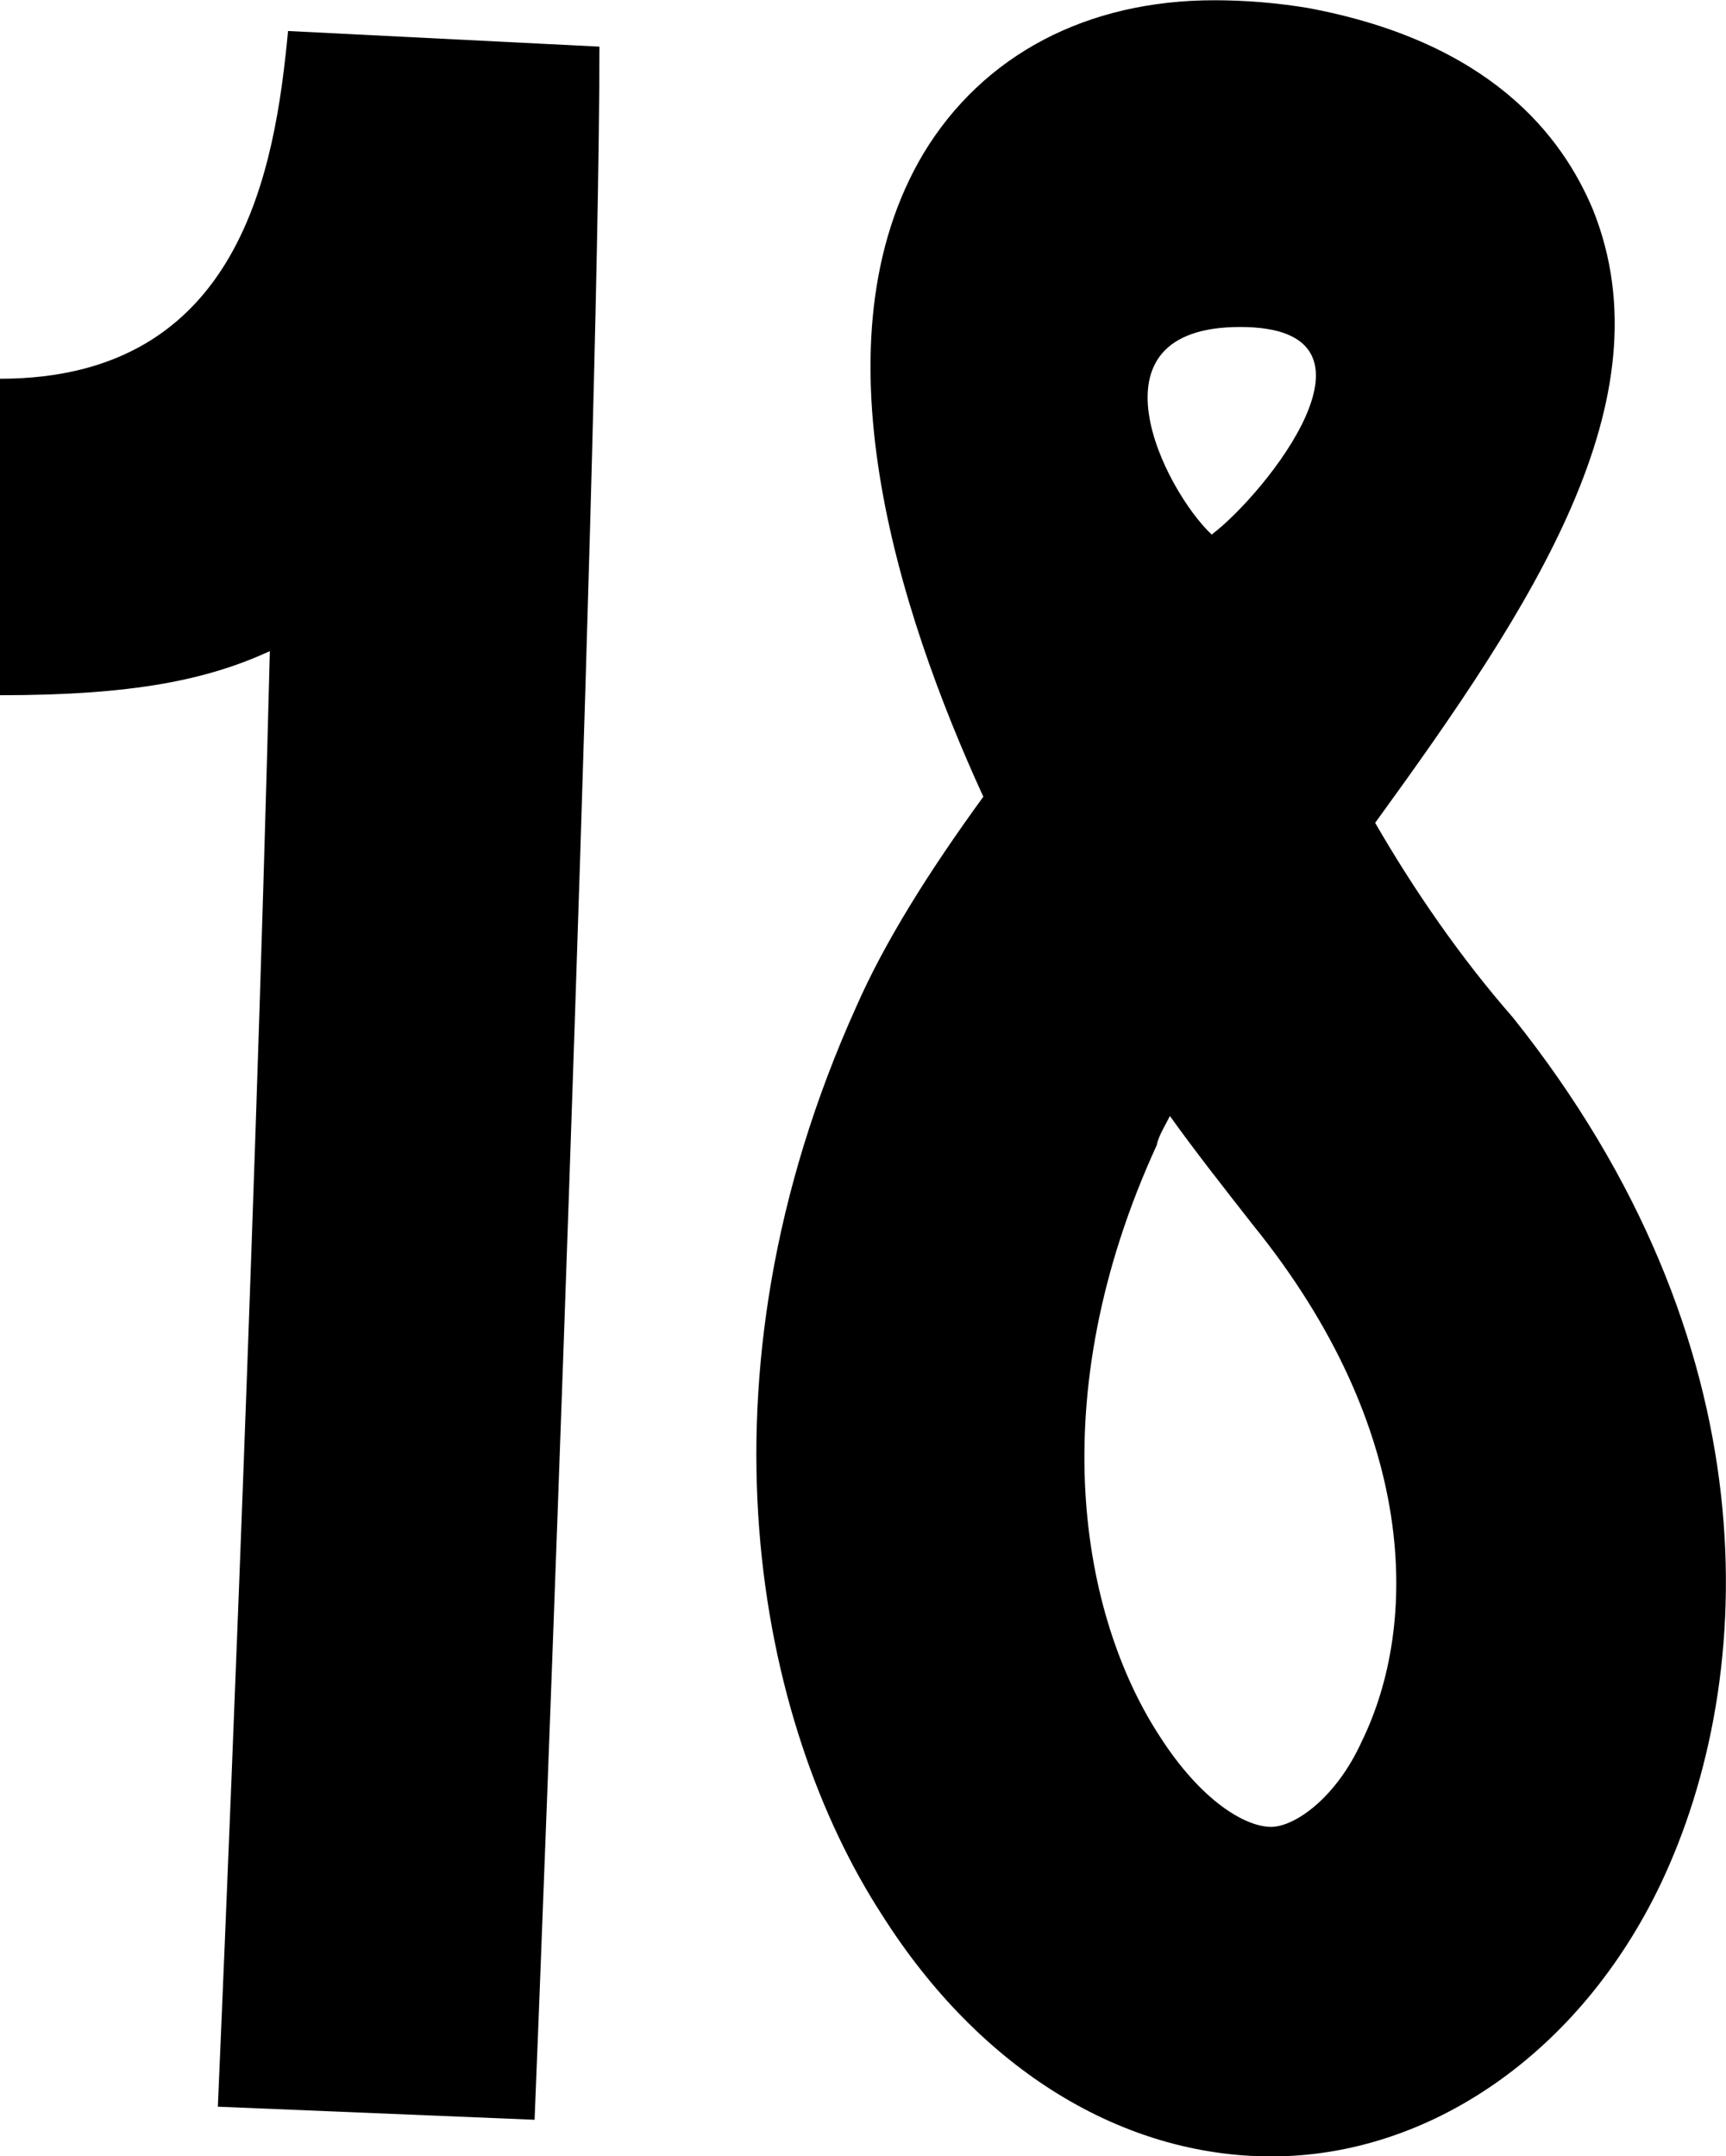
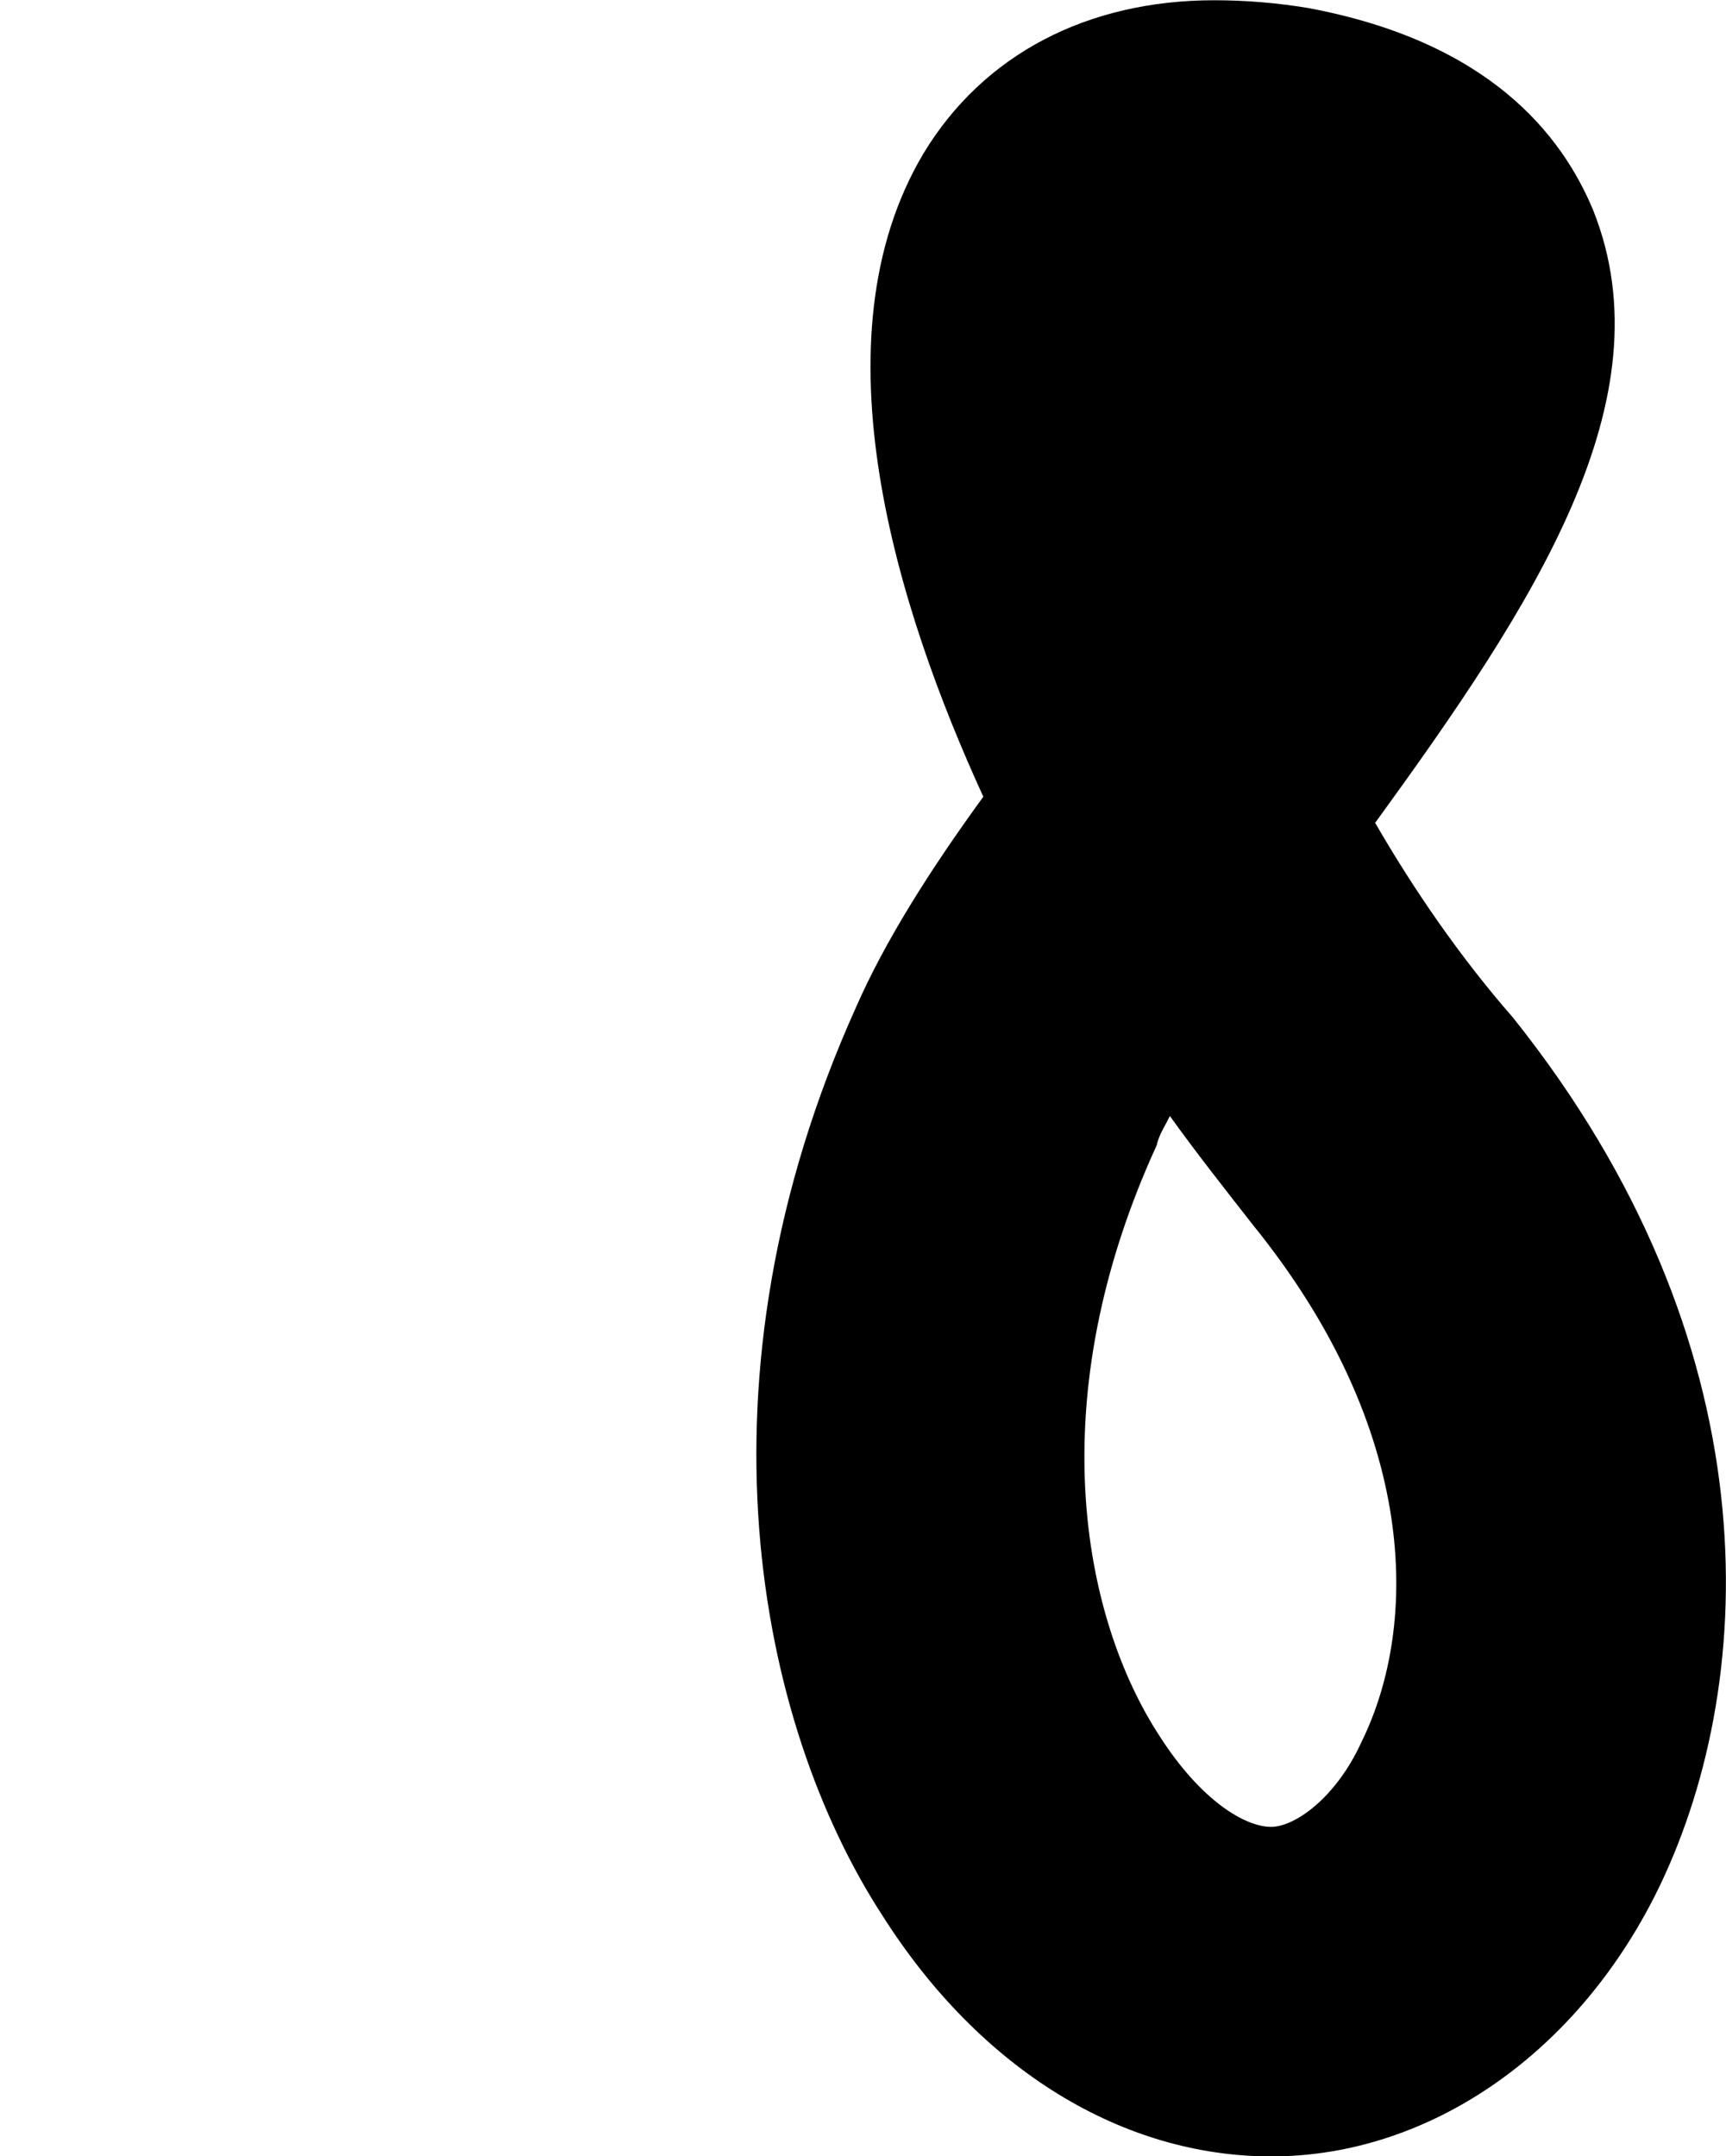
<svg xmlns="http://www.w3.org/2000/svg" id="temp" viewBox="0 0 67.35 84.14">
  <defs>
    <style> .cls-1 { stroke-width: 0px; } </style>
  </defs>
-   <path class="cls-1" d="m8.5,82.22c.1-2.33,1.42-32.6,2.03-56.81-2.43,1.11-5.27,1.72-10.53,1.72v-12.35c9.42,0,10.73-8.2,11.24-13.57l12.15.61c0,16.3-2.33,76.15-2.53,80.9l-12.35-.51Z" />
-   <path class="cls-1" d="m34.42,74.73c-4.86-7.49-7.59-20.86-1.01-35.44,1.11-2.53,2.83-5.27,4.96-8.2-3.34-7.29-6.68-17.82-2.33-25.11,2.33-3.85,6.38-5.97,11.34-5.97,1.22,0,2.43.1,3.65.3,7.09,1.32,9.92,4.96,11.14,7.9,2.94,7.39-2.33,15.39-8.51,23.9,1.52,2.63,3.34,5.27,5.37,7.59,10.12,12.66,9.62,25.72,5.77,33.82-3.14,6.58-9.01,10.63-15.19,10.63-5.77,0-11.34-3.34-15.19-9.42Zm10.73-30.07c-4.56,9.92-2.94,18.43.1,23.09,1.62,2.53,3.34,3.54,4.35,3.54.91,0,2.53-1.11,3.54-3.34,2.23-4.56,2.23-12.15-4.25-20.15-1.11-1.42-2.23-2.84-3.24-4.25-.2.41-.41.71-.51,1.11Zm3.24-31.9c-6.18,0-2.94,6.38-1.11,8.1,2.03-1.52,7.39-8.1,1.11-8.1Z" />
+   <path class="cls-1" d="m34.42,74.73c-4.86-7.49-7.59-20.86-1.01-35.44,1.11-2.53,2.83-5.27,4.96-8.2-3.34-7.29-6.68-17.82-2.33-25.11,2.33-3.85,6.38-5.97,11.34-5.97,1.22,0,2.43.1,3.65.3,7.09,1.32,9.92,4.96,11.14,7.9,2.94,7.39-2.33,15.39-8.51,23.9,1.52,2.63,3.34,5.27,5.37,7.59,10.12,12.66,9.62,25.72,5.77,33.82-3.14,6.58-9.01,10.63-15.19,10.63-5.77,0-11.34-3.34-15.19-9.42Zm10.73-30.07c-4.56,9.92-2.94,18.43.1,23.09,1.62,2.53,3.34,3.54,4.35,3.54.91,0,2.53-1.11,3.54-3.34,2.23-4.56,2.23-12.15-4.25-20.15-1.11-1.42-2.23-2.84-3.24-4.25-.2.41-.41.71-.51,1.11Zm3.24-31.9Z" />
</svg>